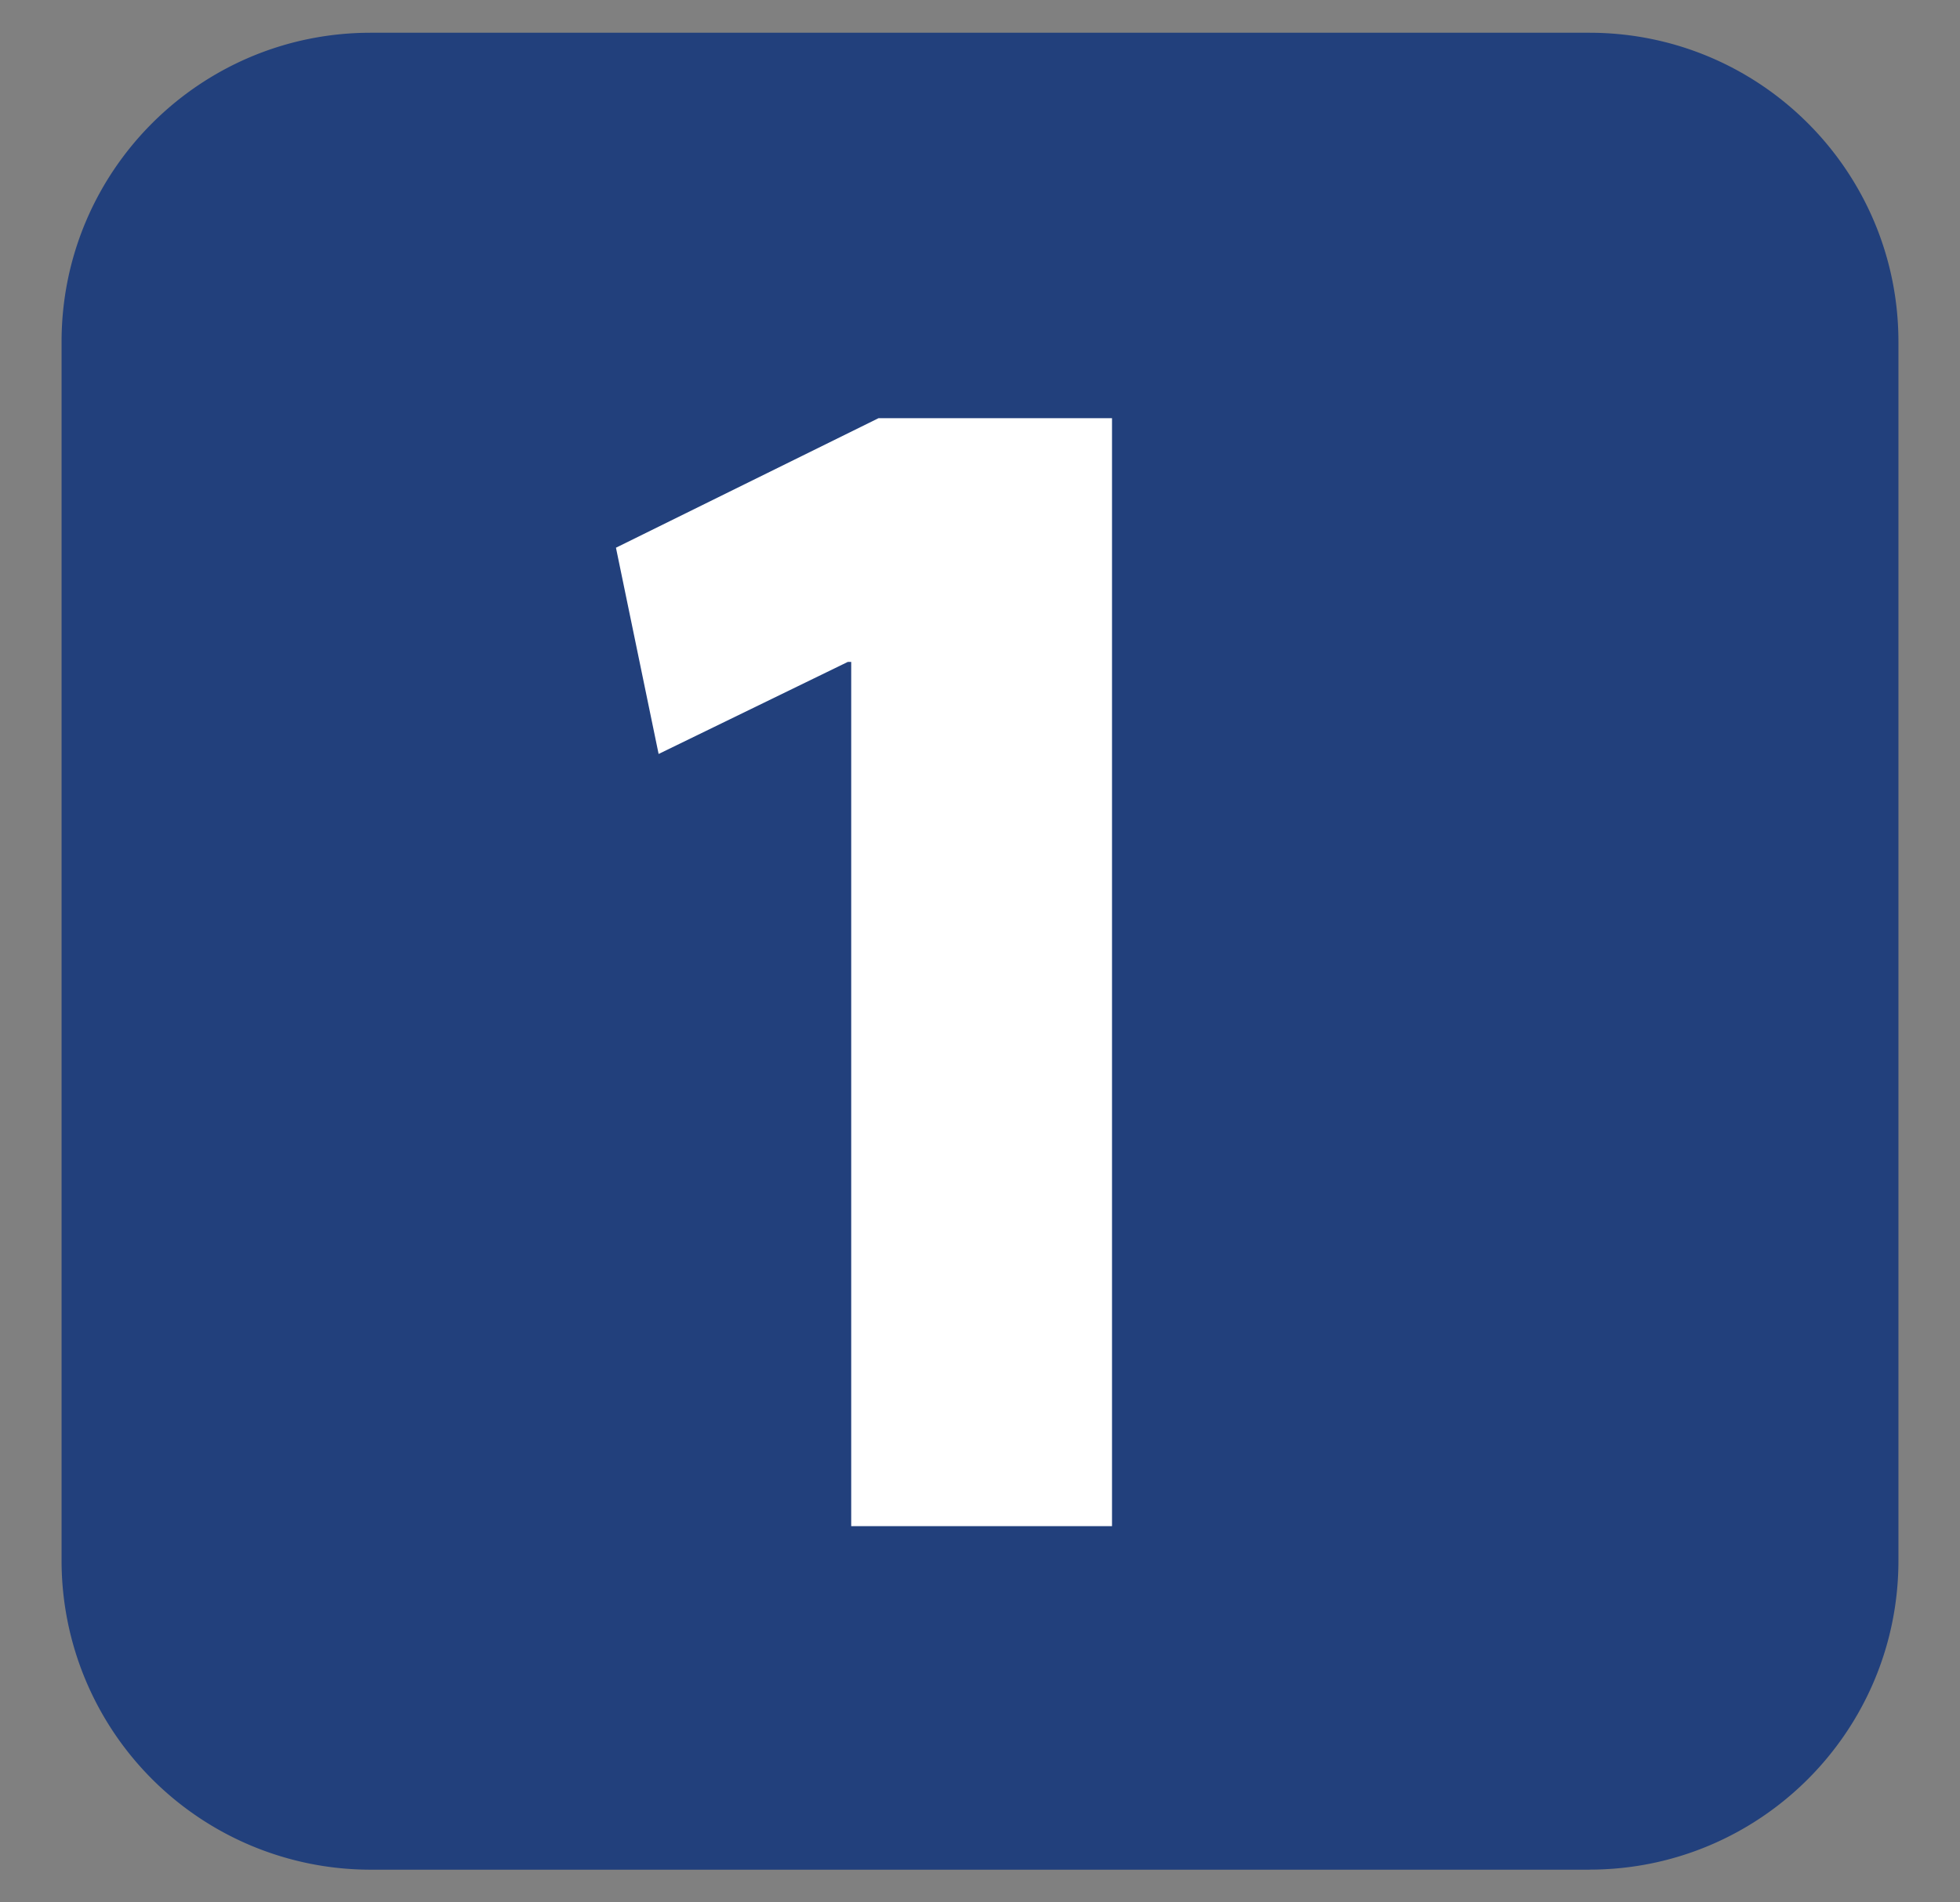
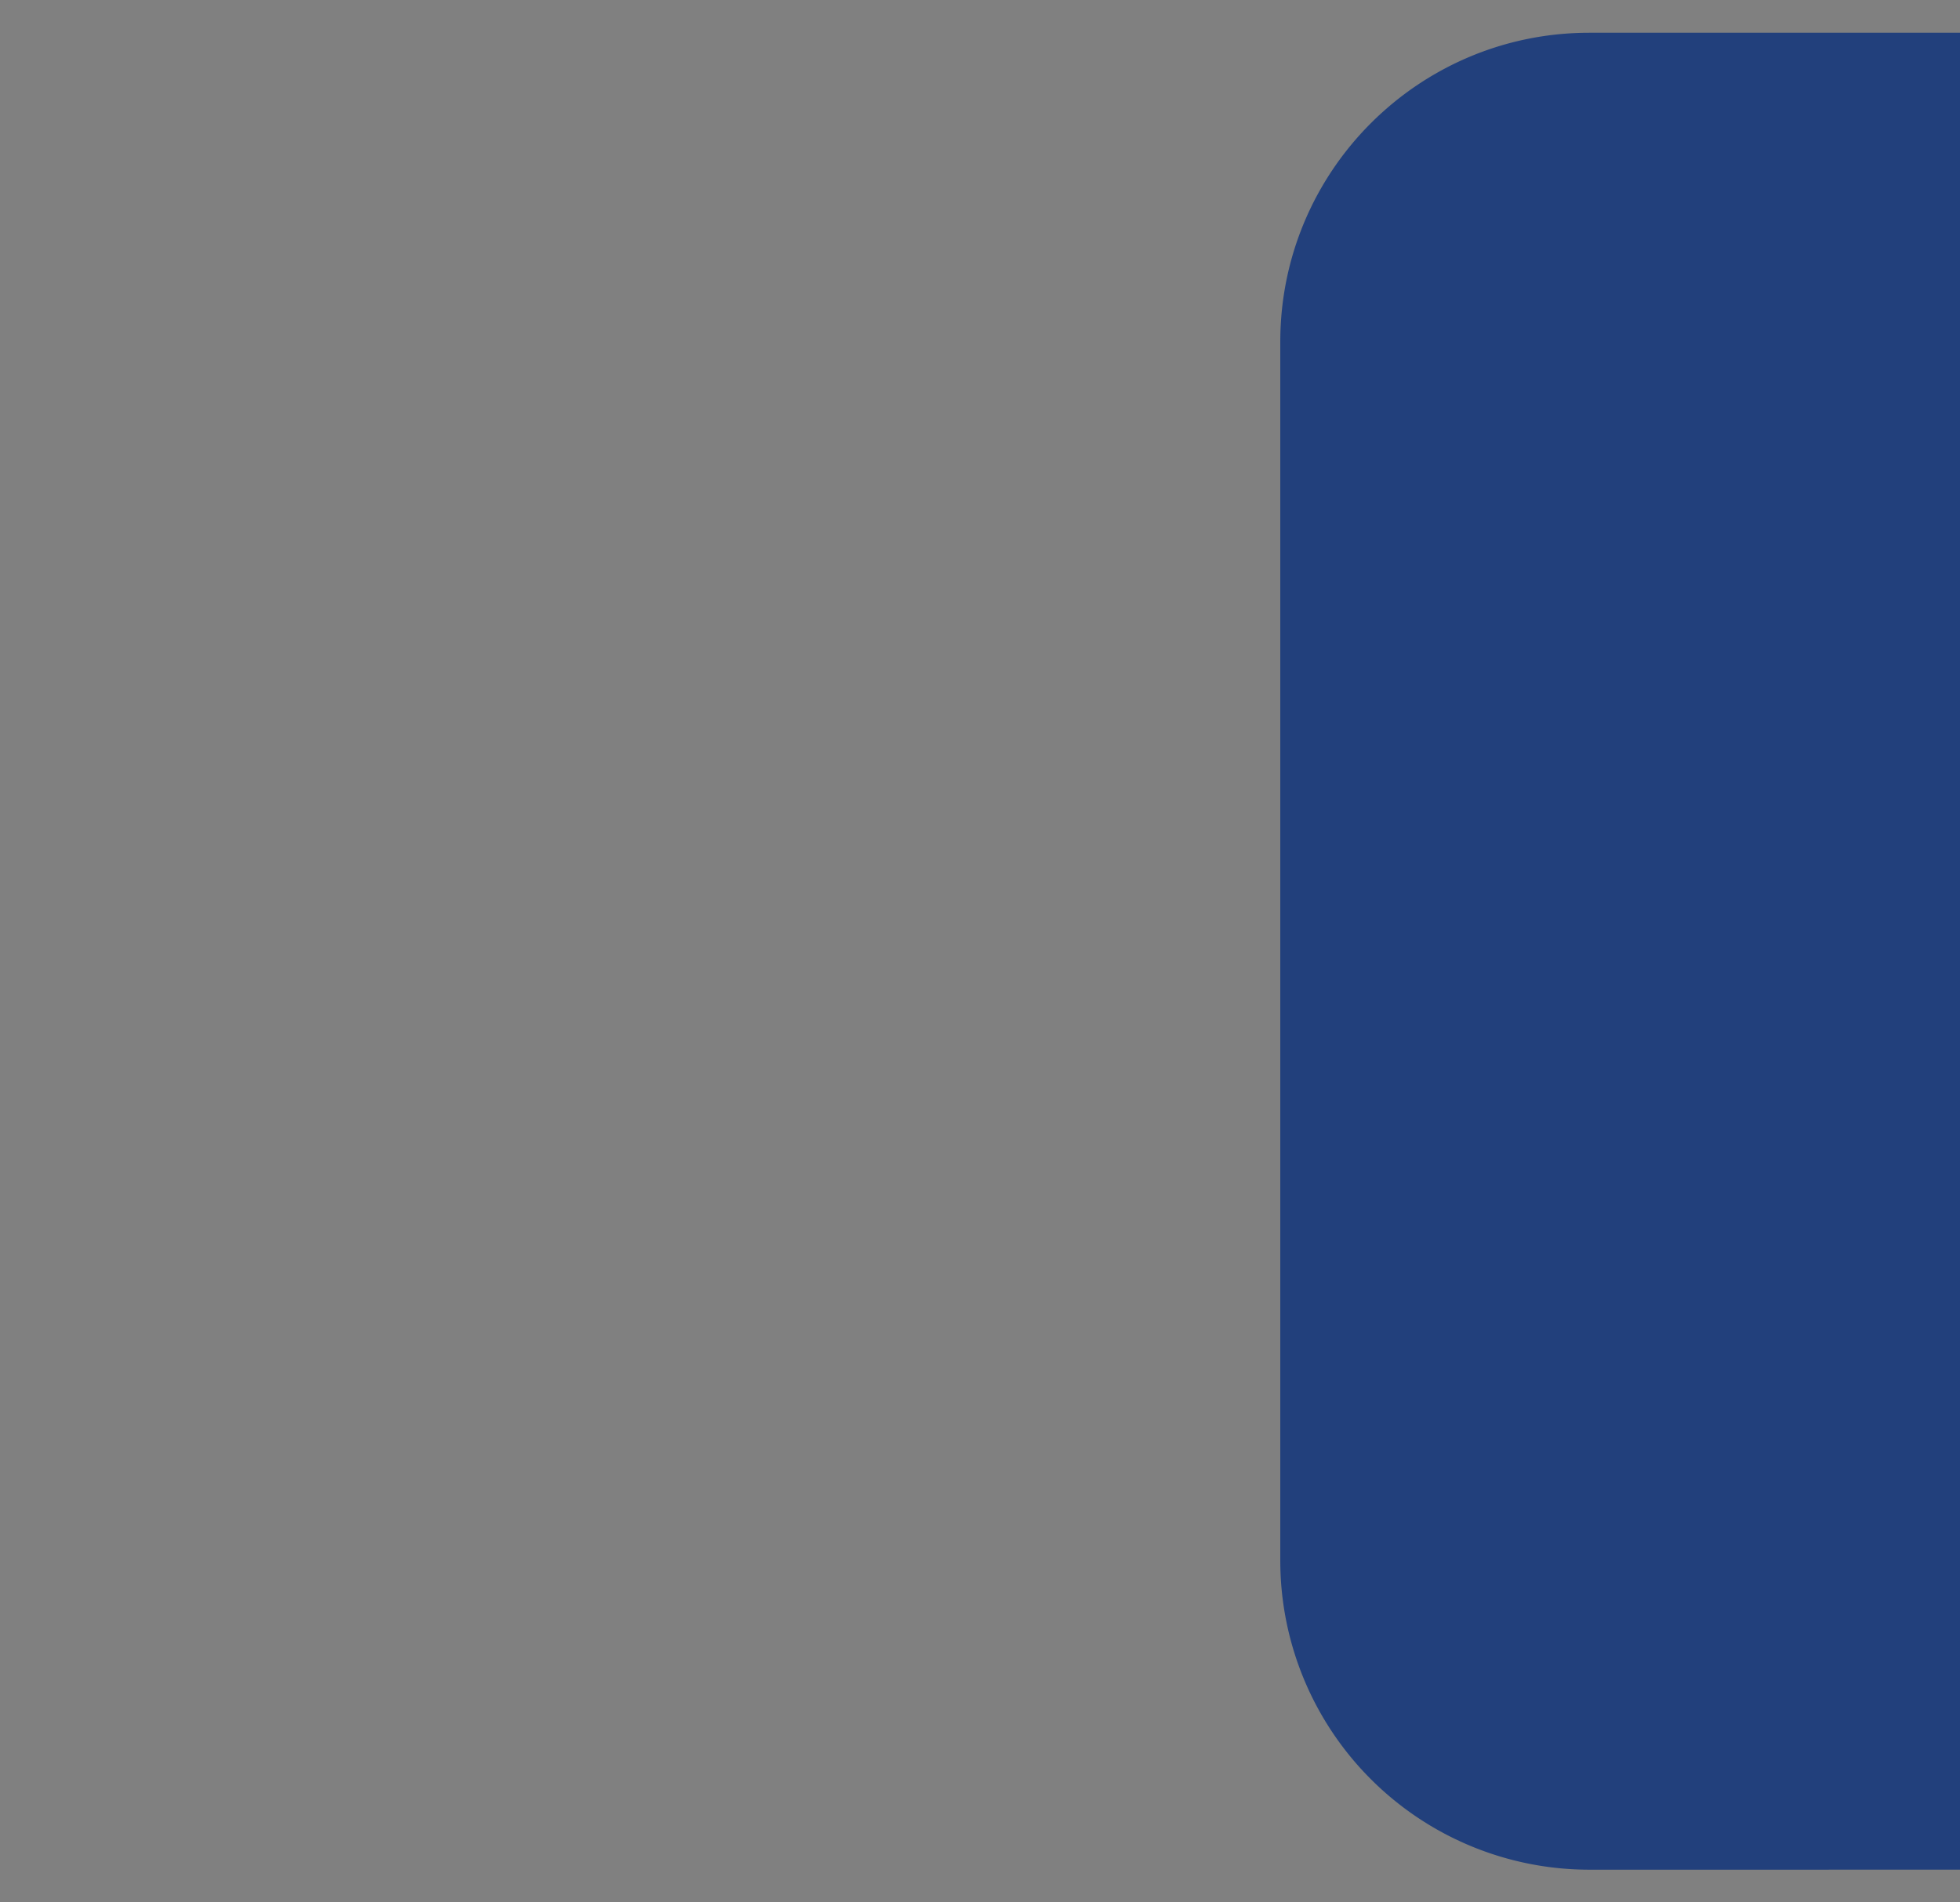
<svg xmlns="http://www.w3.org/2000/svg" viewBox="0 0 34 33" style="enable-background:new 0 0 34 33" xml:space="preserve">
  <rect x="0" y="0" width="34" height="33" fill="#808080" stroke="none" />
-   <path d="M27.571 32.433H6.43a5.362 5.362 0 0 1-5.362-5.362V5.93c0-2.962 2.4-5.362 5.362-5.362h21.14c2.962 0 5.362 2.4 5.362 5.362v21.14c0 2.962-2.4 5.362-5.362 5.362z" style="fill:#22407c" />
-   <path d="M14.766 11.482h-.059l-3.282 1.597-.74-3.578 4.555-2.247h4.05v19.22h-4.524V11.482z" style="fill:#fff" />
+   <path d="M27.571 32.433a5.362 5.362 0 0 1-5.362-5.362V5.93c0-2.962 2.4-5.362 5.362-5.362h21.14c2.962 0 5.362 2.4 5.362 5.362v21.14c0 2.962-2.4 5.362-5.362 5.362z" style="fill:#22407c" />
</svg>